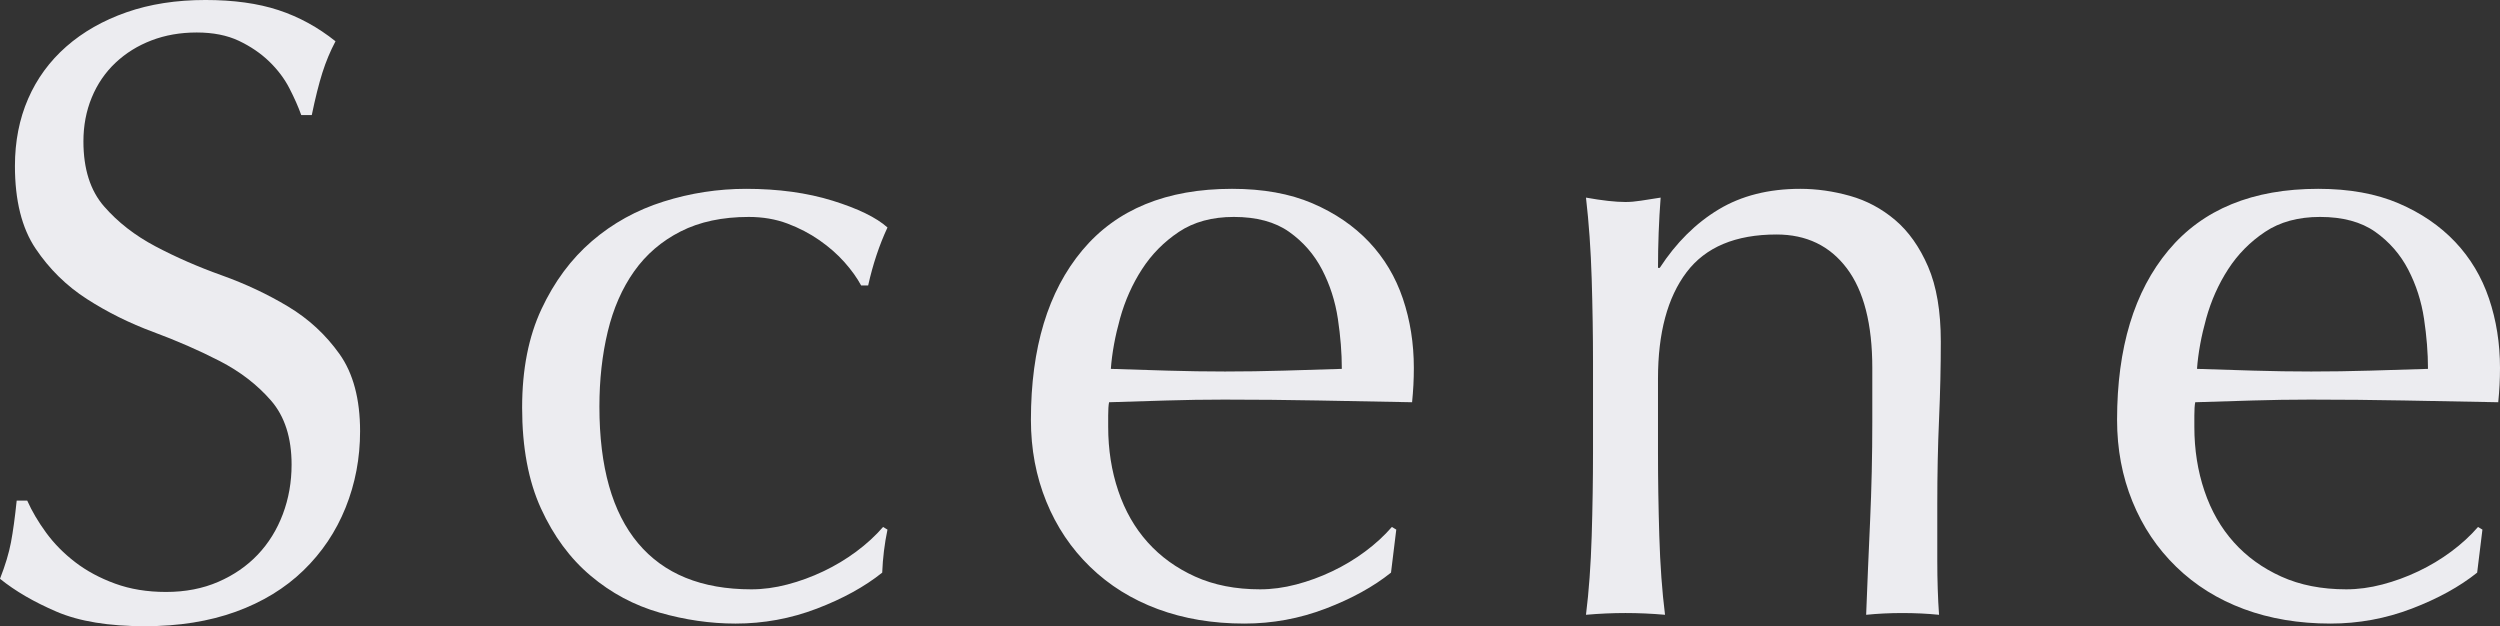
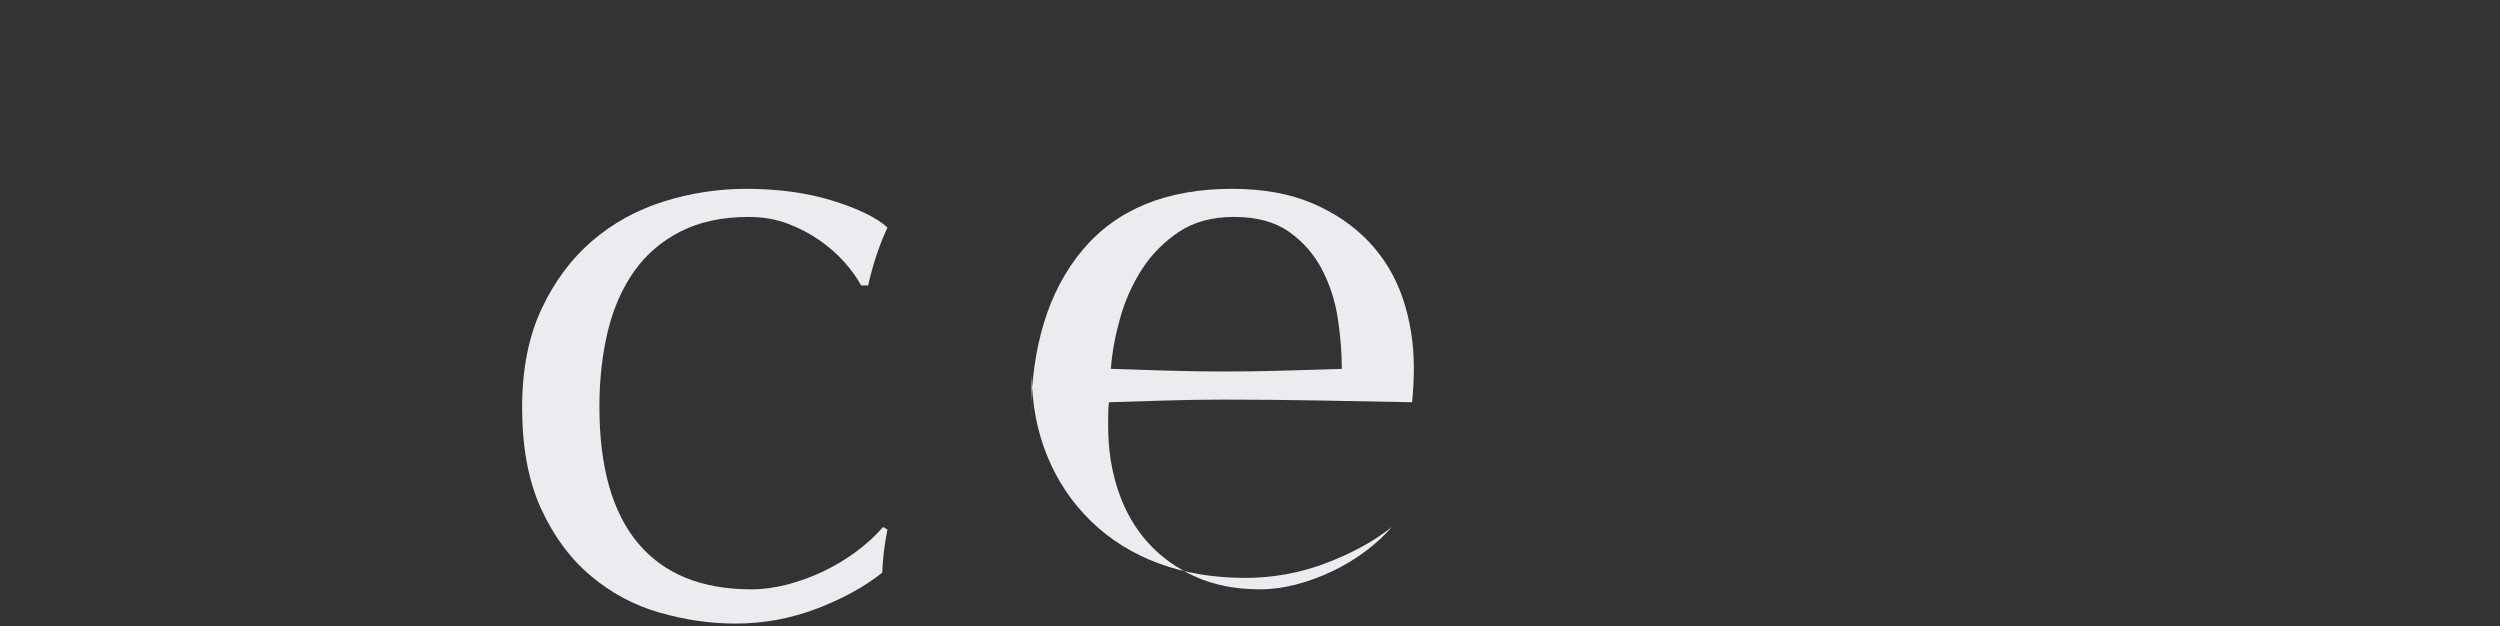
<svg xmlns="http://www.w3.org/2000/svg" width="446.901" height="111.941" viewBox="0 0 446.901 111.941">
  <rect x="0" y="0" width="446.901" height="111.941" fill="#333333" stroke="none" />
  <defs>
    <style>.cls-1{isolation:isolate;}.cls-2{mix-blend-mode:overlay;}.cls-3{fill:#ececf0;}</style>
  </defs>
  <g class="cls-1">
    <g id="_レイヤー_2">
      <g id="_レイヤー_1-2">
        <g class="cls-2">
-           <path class="cls-3" d="M8.243,95.22c1.413,1.938,3.14,3.69,5.181,5.26s4.42,2.853,7.144,3.847c2.721.996,5.755,1.491,9.106,1.491,3.454,0,6.567-.601,9.341-1.806,2.772-1.202,5.127-2.826,7.065-4.867,1.936-2.041,3.427-4.448,4.474-7.222,1.045-2.772,1.57-5.73,1.57-8.871,0-4.813-1.231-8.635-3.689-11.461-2.46-2.826-5.521-5.181-9.185-7.065-3.665-1.884-7.614-3.611-11.853-5.181-4.239-1.57-8.191-3.532-11.854-5.887-3.665-2.355-6.727-5.363-9.185-9.027-2.46-3.663-3.689-8.581-3.689-14.758,0-4.396.785-8.399,2.355-12.01,1.57-3.611,3.847-6.724,6.829-9.342,2.983-2.615,6.567-4.656,10.755-6.123,4.185-1.464,8.895-2.198,14.13-2.198,5.024,0,9.366.604,13.031,1.806,3.662,1.204,7.065,3.061,10.205,5.573-.942,1.781-1.728,3.665-2.355,5.652-.628,1.99-1.256,4.501-1.884,7.536h-1.884c-.525-1.464-1.231-3.062-2.12-4.789-.891-1.727-2.095-3.321-3.611-4.789-1.519-1.464-3.324-2.693-5.417-3.689-2.095-.993-4.607-1.491-7.536-1.491s-5.627.471-8.085,1.413c-2.461.942-4.607,2.276-6.438,4.003-1.832,1.727-3.245,3.795-4.239,6.201-.996,2.409-1.492,5.024-1.492,7.85,0,4.921,1.229,8.792,3.69,11.618,2.458,2.826,5.52,5.208,9.184,7.144,3.663,1.938,7.615,3.665,11.854,5.181,4.239,1.519,8.188,3.375,11.854,5.574,3.663,2.198,6.724,5.024,9.185,8.478,2.458,3.454,3.689,8.061,3.689,13.816,0,4.815-.863,9.369-2.59,13.659-1.727,4.293-4.239,8.034-7.536,11.226-3.297,3.194-7.328,5.652-12.089,7.379-4.764,1.727-10.18,2.59-16.25,2.59-6.491,0-11.75-.863-15.778-2.59-4.031-1.727-7.406-3.689-10.127-5.888.942-2.406,1.595-4.578,1.963-6.516.365-1.936.707-4.42,1.021-7.458h1.884c.837,1.884,1.963,3.795,3.375,5.73Z" />
          <path class="cls-3" d="M93.337,72.848c0-6.803,1.15-12.663,3.454-17.584,2.301-4.919,5.311-8.974,9.027-12.167,3.714-3.192,7.98-5.547,12.796-7.065,4.812-1.516,9.733-2.276,14.758-2.276,5.755,0,10.911.707,15.464,2.12s7.823,3.01,9.812,4.789c-.733,1.57-1.388,3.218-1.962,4.945-.577,1.727-1.074,3.533-1.492,5.417h-1.256c-.734-1.359-1.727-2.748-2.983-4.161-1.256-1.413-2.748-2.72-4.475-3.925-1.727-1.202-3.638-2.198-5.73-2.983-2.095-.785-4.396-1.178-6.908-1.178-4.71,0-8.768.864-12.167,2.591-3.403,1.727-6.177,4.109-8.321,7.143-2.146,3.037-3.717,6.621-4.71,10.755-.996,4.136-1.492,8.61-1.492,13.423,0,10.782,2.301,18.918,6.908,24.414,4.604,5.495,11.355,8.243,20.253,8.243,2.092,0,4.239-.287,6.437-.864,2.198-.574,4.342-1.359,6.437-2.355,2.092-.994,4.055-2.171,5.887-3.533,1.83-1.359,3.427-2.826,4.789-4.396l.785.471c-.525,2.512-.839,5.078-.942,7.693-3.14,2.512-7.041,4.659-11.696,6.437-4.659,1.779-9.499,2.669-14.522,2.669-4.502,0-9.028-.655-13.581-1.962-4.553-1.308-8.662-3.505-12.324-6.594-3.665-3.086-6.621-7.09-8.871-12.011-2.252-4.918-3.375-10.936-3.375-18.055Z" />
-           <path class="cls-3" d="M184.287,75.046c0-12.874,3.062-22.974,9.185-30.301,6.123-7.325,15.045-10.99,26.769-10.99,5.546,0,10.335.864,14.365,2.59,4.028,1.727,7.403,4.031,10.126,6.908,2.72,2.88,4.735,6.255,6.044,10.126,1.308,3.874,1.963,8.007,1.963,12.403,0,1.048-.027,2.068-.079,3.062-.054.996-.132,2.017-.235,3.062-5.652-.103-11.252-.208-16.799-.314-5.549-.103-11.147-.157-16.799-.157-3.454,0-6.884.054-10.284.157-3.402.105-6.83.211-10.284.314-.105.525-.157,1.31-.157,2.355v2.041c0,4.082.601,7.904,1.805,11.461,1.202,3.56,2.956,6.621,5.26,9.185,2.301,2.566,5.127,4.607,8.478,6.123,3.349,1.519,7.222,2.277,11.618,2.277,2.093,0,4.239-.287,6.438-.864,2.198-.574,4.342-1.359,6.437-2.355,2.093-.994,4.056-2.171,5.888-3.533,1.83-1.359,3.427-2.826,4.789-4.396l.785.471-.941,7.693c-3.14,2.512-7.041,4.659-11.697,6.437-4.659,1.779-9.499,2.669-14.522,2.669-5.652,0-10.808-.863-15.464-2.59-4.659-1.727-8.689-4.239-12.089-7.536-3.403-3.297-6.021-7.195-7.851-11.696-1.832-4.499-2.747-9.366-2.747-14.601ZM220.554,38.779c-3.873,0-7.144.891-9.812,2.669-2.669,1.781-4.867,4.004-6.594,6.673s-3.037,5.6-3.925,8.792c-.891,3.194-1.44,6.201-1.648,9.027,3.243.105,6.618.211,10.126.314,3.506.105,6.933.157,10.284.157,3.454,0,6.959-.052,10.519-.157,3.557-.103,7.011-.208,10.362-.314,0-2.826-.236-5.809-.707-8.949-.471-3.14-1.413-6.069-2.826-8.792-1.413-2.72-3.375-4.97-5.887-6.751-2.512-1.778-5.81-2.669-9.892-2.669Z" />
-           <path class="cls-3" d="M330.14,47.963c-3.037-4.028-7.222-6.044-12.56-6.044-7.328,0-12.692,2.252-16.093,6.751-3.402,4.501-5.103,10.833-5.103,18.997v13.345c0,4.71.079,9.656.235,14.837.157,5.181.496,9.866,1.021,14.051-2.409-.211-4.764-.314-7.064-.314s-4.659.103-7.065.314c.522-4.185.863-8.871,1.021-14.051.157-5.181.235-10.126.235-14.837v-16.328c0-4.71-.078-9.656-.235-14.836-.157-5.181-.498-10.021-1.021-14.523,2.929.525,5.284.785,7.065.785.836,0,1.751-.079,2.747-.235.994-.157,2.171-.338,3.533-.55-.314,4.188-.471,8.375-.471,12.56h.314c2.929-4.499,6.437-7.98,10.519-10.44,4.082-2.458,8.949-3.689,14.601-3.689,2.929,0,5.887.419,8.871,1.256,2.983.839,5.677,2.277,8.085,4.318,2.407,2.041,4.369,4.815,5.887,8.321,1.517,3.508,2.277,7.982,2.277,13.423,0,4.501-.106,9.133-.314,13.895-.211,4.764-.314,9.812-.314,15.151v10.205c0,1.676.025,3.324.079,4.946.051,1.624.13,3.167.235,4.631-2.095-.211-4.293-.314-6.594-.314-2.198,0-4.344.103-6.437.314.209-5.441.444-11.042.707-16.799.26-5.755.393-11.669.393-17.741v-9.577c0-7.85-1.519-13.789-4.553-17.819Z" />
-           <path class="cls-3" d="M378.449,75.046c0-12.874,3.061-22.974,9.184-30.301,6.123-7.325,15.045-10.99,26.769-10.99,5.546,0,10.335.864,14.366,2.59,4.028,1.727,7.403,4.031,10.126,6.908,2.721,2.88,4.735,6.255,6.045,10.126,1.308,3.874,1.962,8.007,1.962,12.403,0,1.048-.027,2.068-.079,3.062-.054.996-.132,2.017-.235,3.062-5.652-.103-11.252-.208-16.799-.314-5.549-.103-11.147-.157-16.799-.157-3.454,0-6.883.054-10.284.157-3.402.105-6.829.211-10.283.314-.105.525-.157,1.31-.157,2.355v2.041c0,4.082.602,7.904,1.806,11.461,1.202,3.56,2.956,6.621,5.26,9.185,2.301,2.566,5.127,4.607,8.478,6.123,3.349,1.519,7.222,2.277,11.618,2.277,2.093,0,4.239-.287,6.437-.864,2.198-.574,4.342-1.359,6.437-2.355,2.093-.994,4.055-2.171,5.888-3.533,1.83-1.359,3.427-2.826,4.788-4.396l.785.471-.942,7.693c-3.14,2.512-7.041,4.659-11.697,6.437-4.658,1.779-9.498,2.669-14.522,2.669-5.652,0-10.808-.863-15.464-2.59-4.659-1.727-8.689-4.239-12.089-7.536-3.403-3.297-6.02-7.195-7.85-11.696-1.833-4.499-2.747-9.366-2.747-14.601ZM414.716,38.779c-3.874,0-7.144.891-9.812,2.669-2.669,1.781-4.867,4.004-6.594,6.673-1.728,2.669-3.037,5.6-3.925,8.792-.89,3.194-1.44,6.201-1.648,9.027,3.243.105,6.619.211,10.126.314,3.506.105,6.933.157,10.283.157,3.454,0,6.96-.052,10.52-.157,3.557-.103,7.011-.208,10.362-.314,0-2.826-.236-5.809-.707-8.949-.471-3.14-1.413-6.069-2.826-8.792-1.413-2.72-3.375-4.97-5.887-6.751-2.512-1.778-5.809-2.669-9.891-2.669Z" />
+           <path class="cls-3" d="M184.287,75.046c0-12.874,3.062-22.974,9.185-30.301,6.123-7.325,15.045-10.99,26.769-10.99,5.546,0,10.335.864,14.365,2.59,4.028,1.727,7.403,4.031,10.126,6.908,2.72,2.88,4.735,6.255,6.044,10.126,1.308,3.874,1.963,8.007,1.963,12.403,0,1.048-.027,2.068-.079,3.062-.054.996-.132,2.017-.235,3.062-5.652-.103-11.252-.208-16.799-.314-5.549-.103-11.147-.157-16.799-.157-3.454,0-6.884.054-10.284.157-3.402.105-6.83.211-10.284.314-.105.525-.157,1.31-.157,2.355v2.041c0,4.082.601,7.904,1.805,11.461,1.202,3.56,2.956,6.621,5.26,9.185,2.301,2.566,5.127,4.607,8.478,6.123,3.349,1.519,7.222,2.277,11.618,2.277,2.093,0,4.239-.287,6.438-.864,2.198-.574,4.342-1.359,6.437-2.355,2.093-.994,4.056-2.171,5.888-3.533,1.83-1.359,3.427-2.826,4.789-4.396c-3.14,2.512-7.041,4.659-11.697,6.437-4.659,1.779-9.499,2.669-14.522,2.669-5.652,0-10.808-.863-15.464-2.59-4.659-1.727-8.689-4.239-12.089-7.536-3.403-3.297-6.021-7.195-7.851-11.696-1.832-4.499-2.747-9.366-2.747-14.601ZM220.554,38.779c-3.873,0-7.144.891-9.812,2.669-2.669,1.781-4.867,4.004-6.594,6.673s-3.037,5.6-3.925,8.792c-.891,3.194-1.44,6.201-1.648,9.027,3.243.105,6.618.211,10.126.314,3.506.105,6.933.157,10.284.157,3.454,0,6.959-.052,10.519-.157,3.557-.103,7.011-.208,10.362-.314,0-2.826-.236-5.809-.707-8.949-.471-3.14-1.413-6.069-2.826-8.792-1.413-2.72-3.375-4.97-5.887-6.751-2.512-1.778-5.81-2.669-9.892-2.669Z" />
        </g>
      </g>
    </g>
  </g>
</svg>